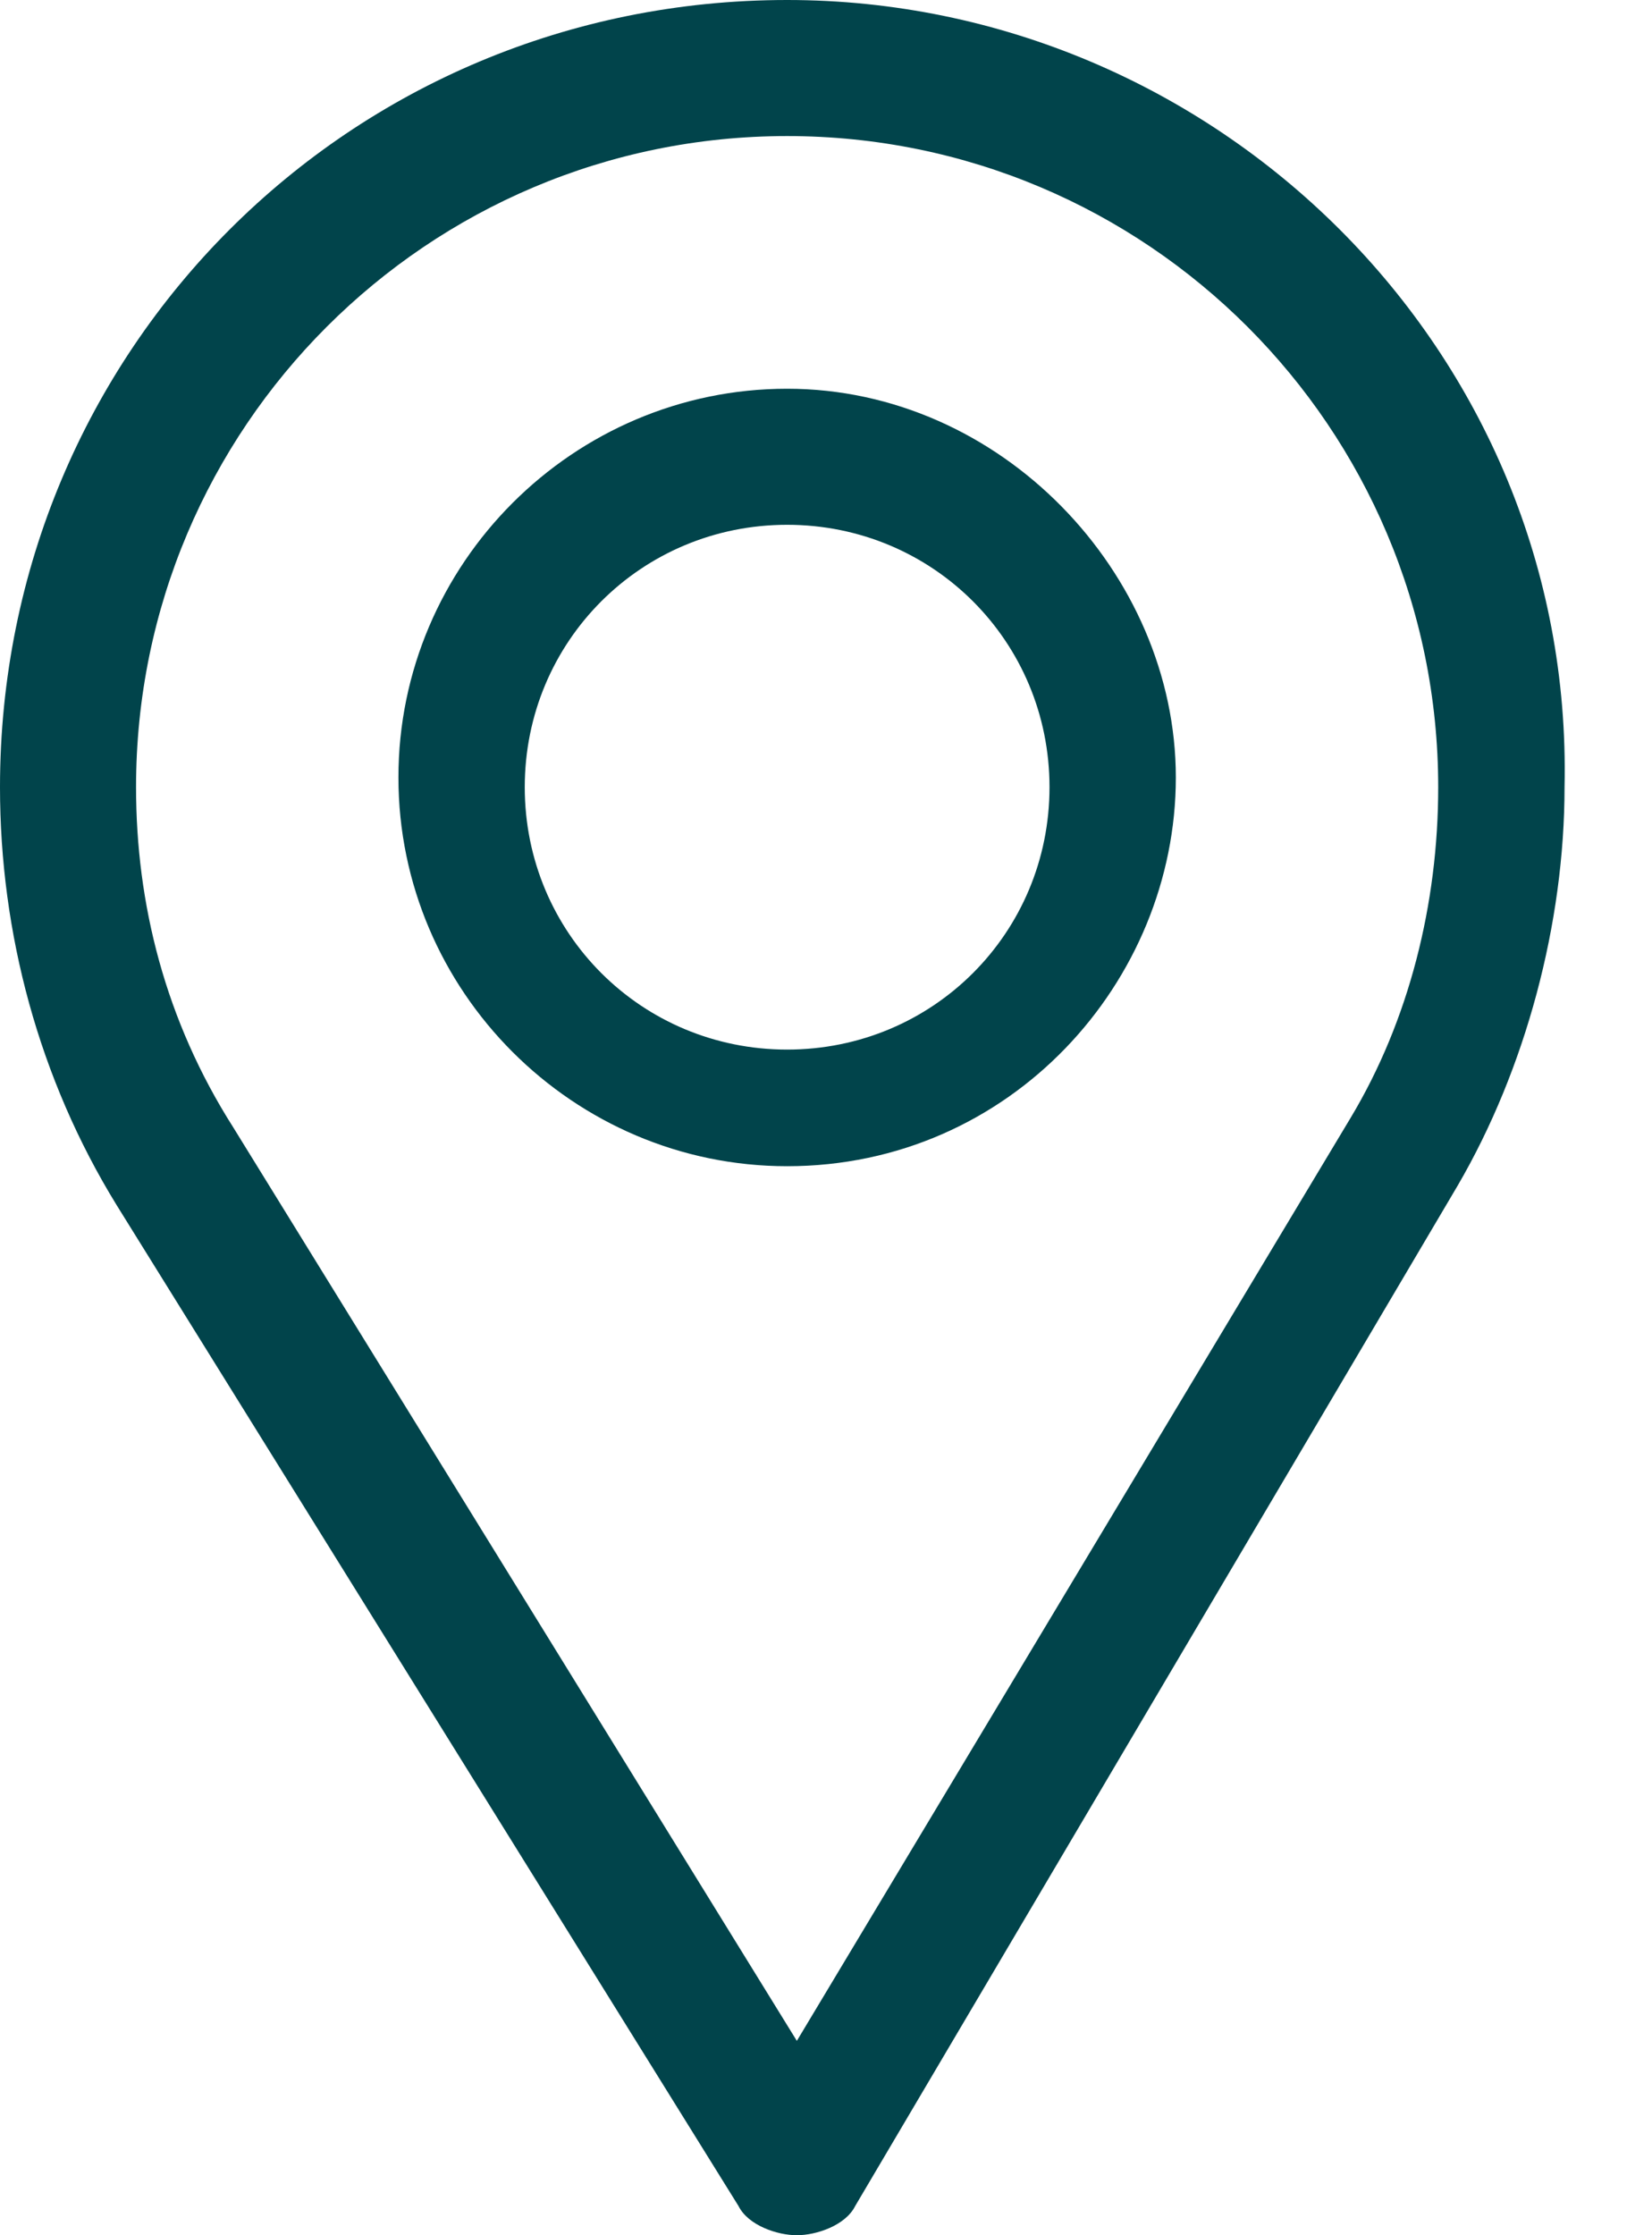
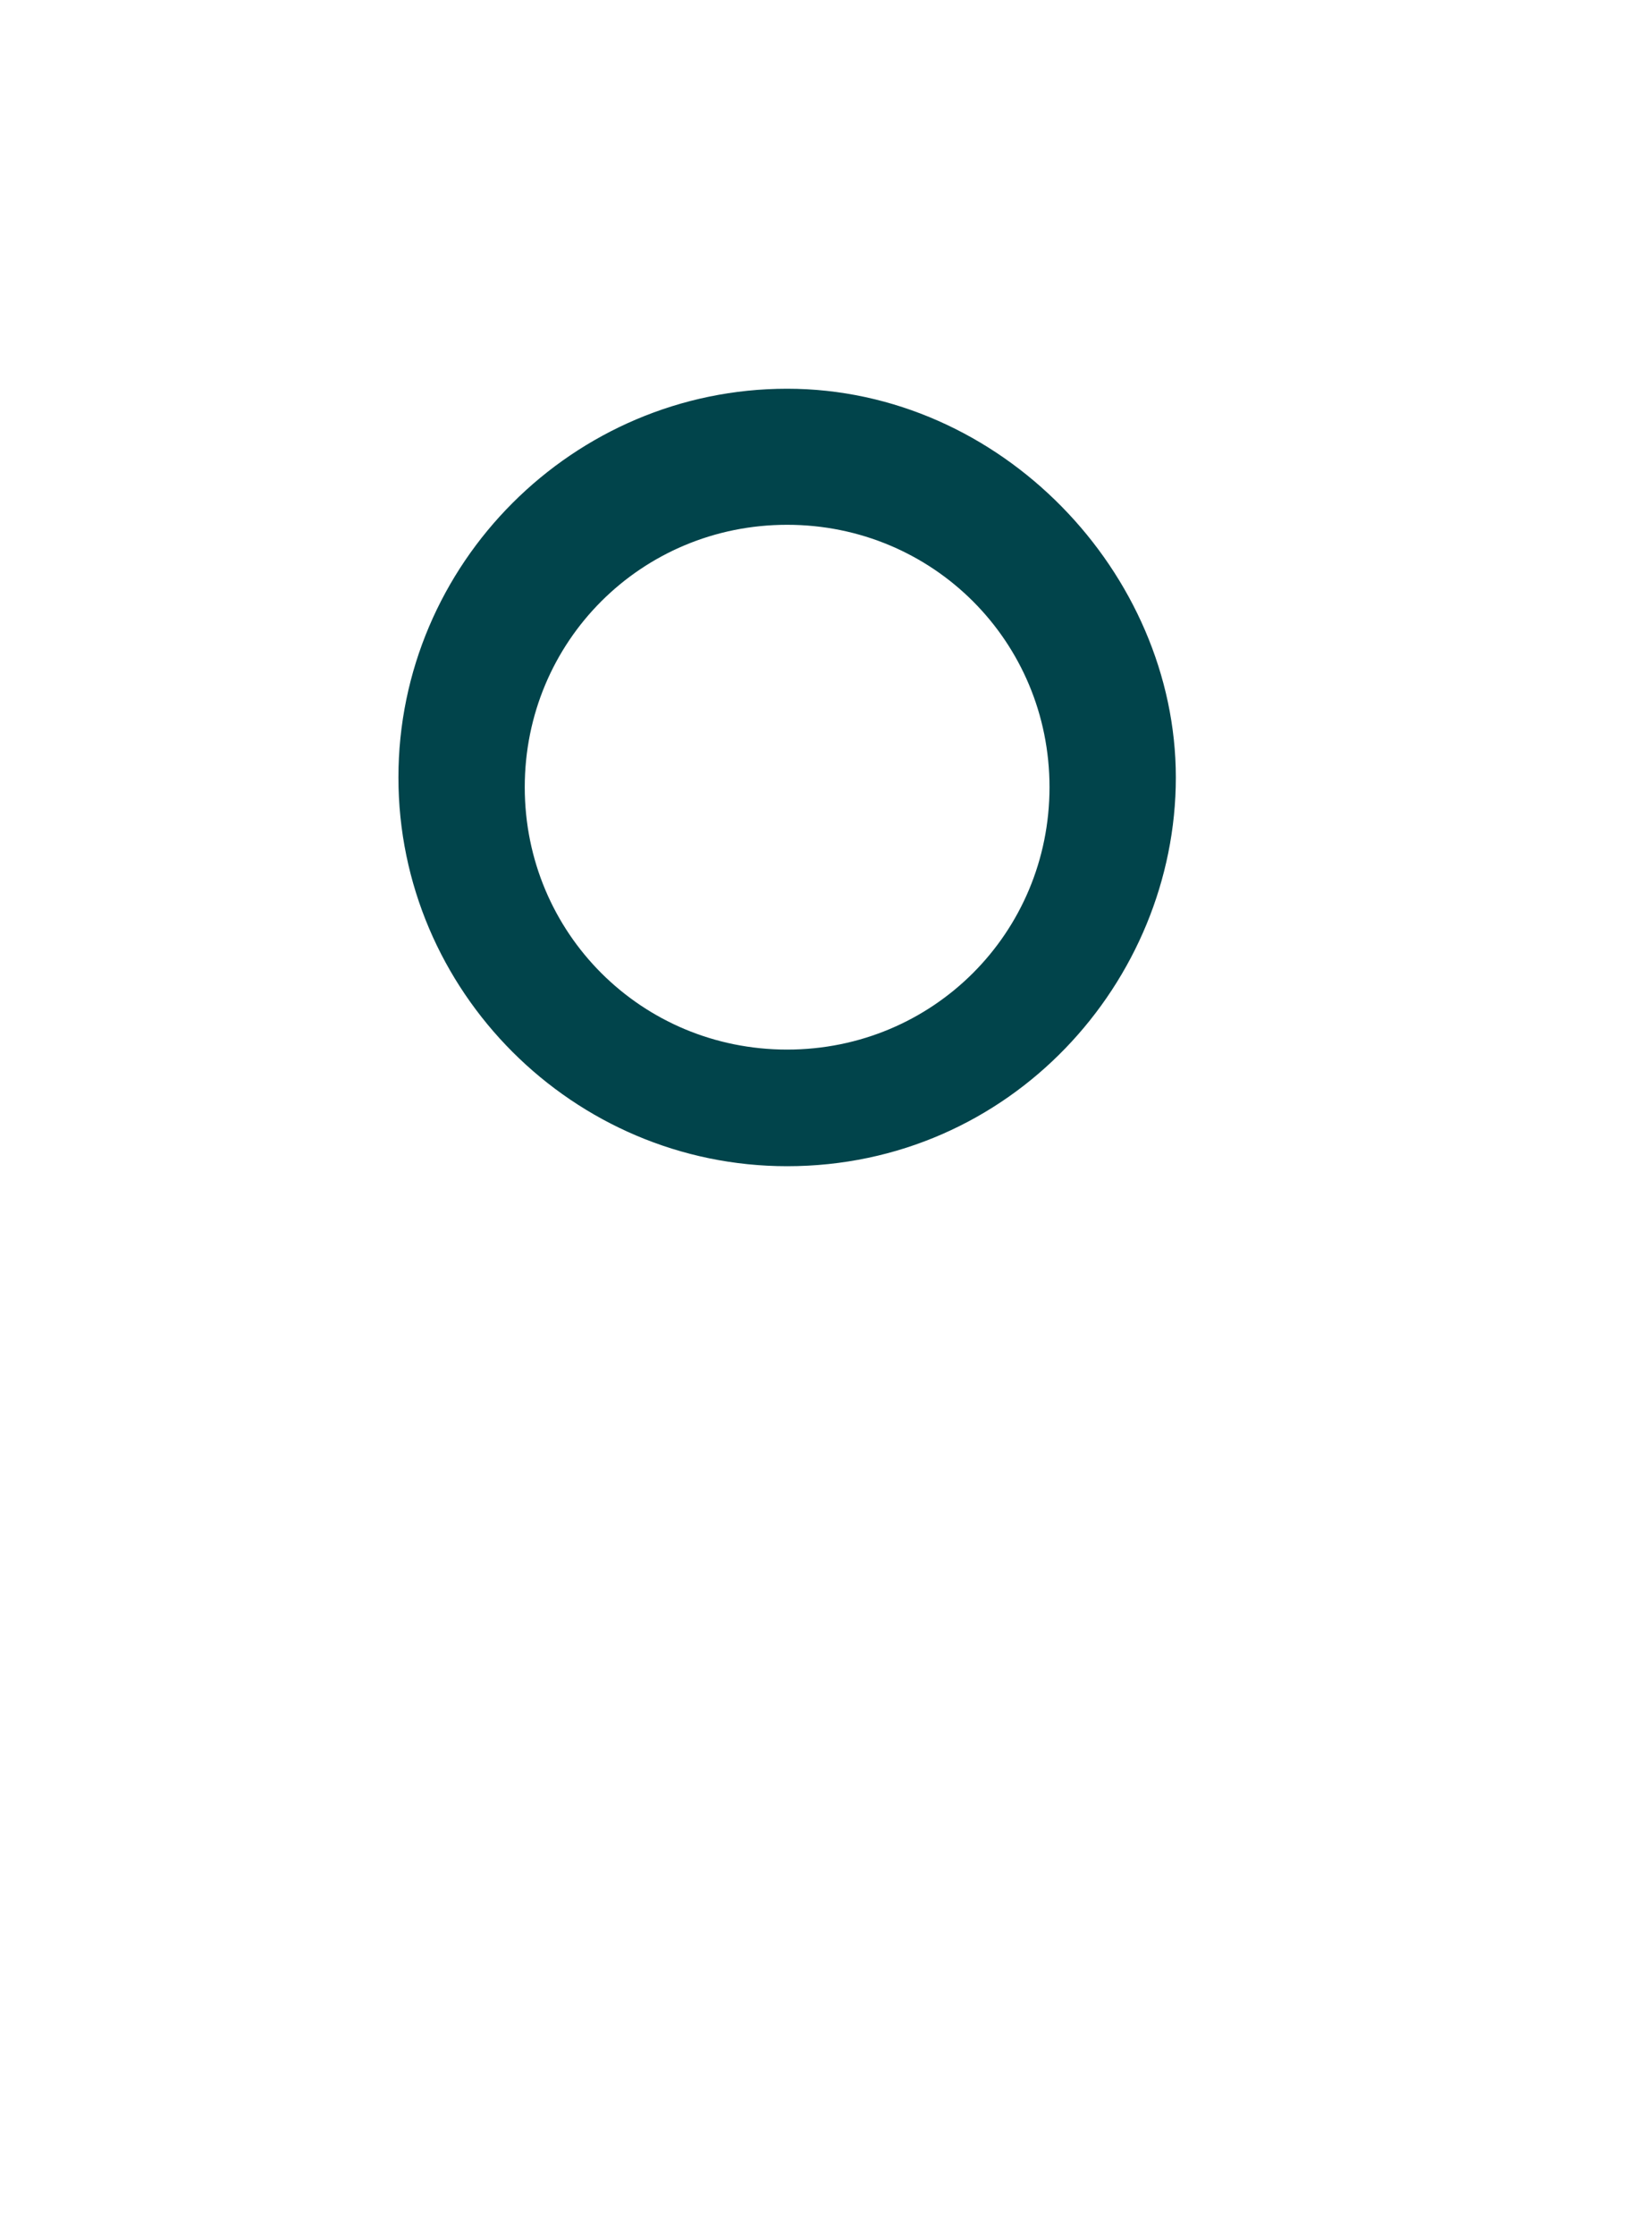
<svg xmlns="http://www.w3.org/2000/svg" version="1.1" id="Layer_1" x="0px" y="0px" viewBox="0 0 17 23" style="enable-background:new 0 0 17 23;" xml:space="preserve">
  <style type="text/css">
	.st0{fill:#01444B;}
</style>
-   <path class="st0" d="M8.1,0C3.6,0,0,3.6,0,8.1c0,1.5,0.4,3,1.2,4.3l6.4,10.3C7.7,22.9,8,23,8.2,23c0,0,0,0,0,0  c0.2,0,0.5-0.1,0.6-0.3L15,12.2c0.7-1.2,1.1-2.7,1.1-4.1C16.2,3.6,12.5,0,8.1,0z M13.9,11.5L8.2,21l-5.8-9.4c-0.7-1.1-1-2.3-1-3.5  c0-3.7,3-6.7,6.7-6.7c3.7,0,6.7,3,6.7,6.7C14.8,9.3,14.5,10.5,13.9,11.5z" />
  <path class="st0" d="M8.1,4c-2.2,0-4,1.8-4,4c0,2.2,1.8,4,4,4c2.3,0,4-1.9,4-4C12.1,5.9,10.3,4,8.1,4z M8.1,10.8  c-1.5,0-2.7-1.2-2.7-2.7c0-1.5,1.2-2.7,2.7-2.7c1.5,0,2.7,1.2,2.7,2.7C10.8,9.6,9.6,10.8,8.1,10.8z" />
</svg>